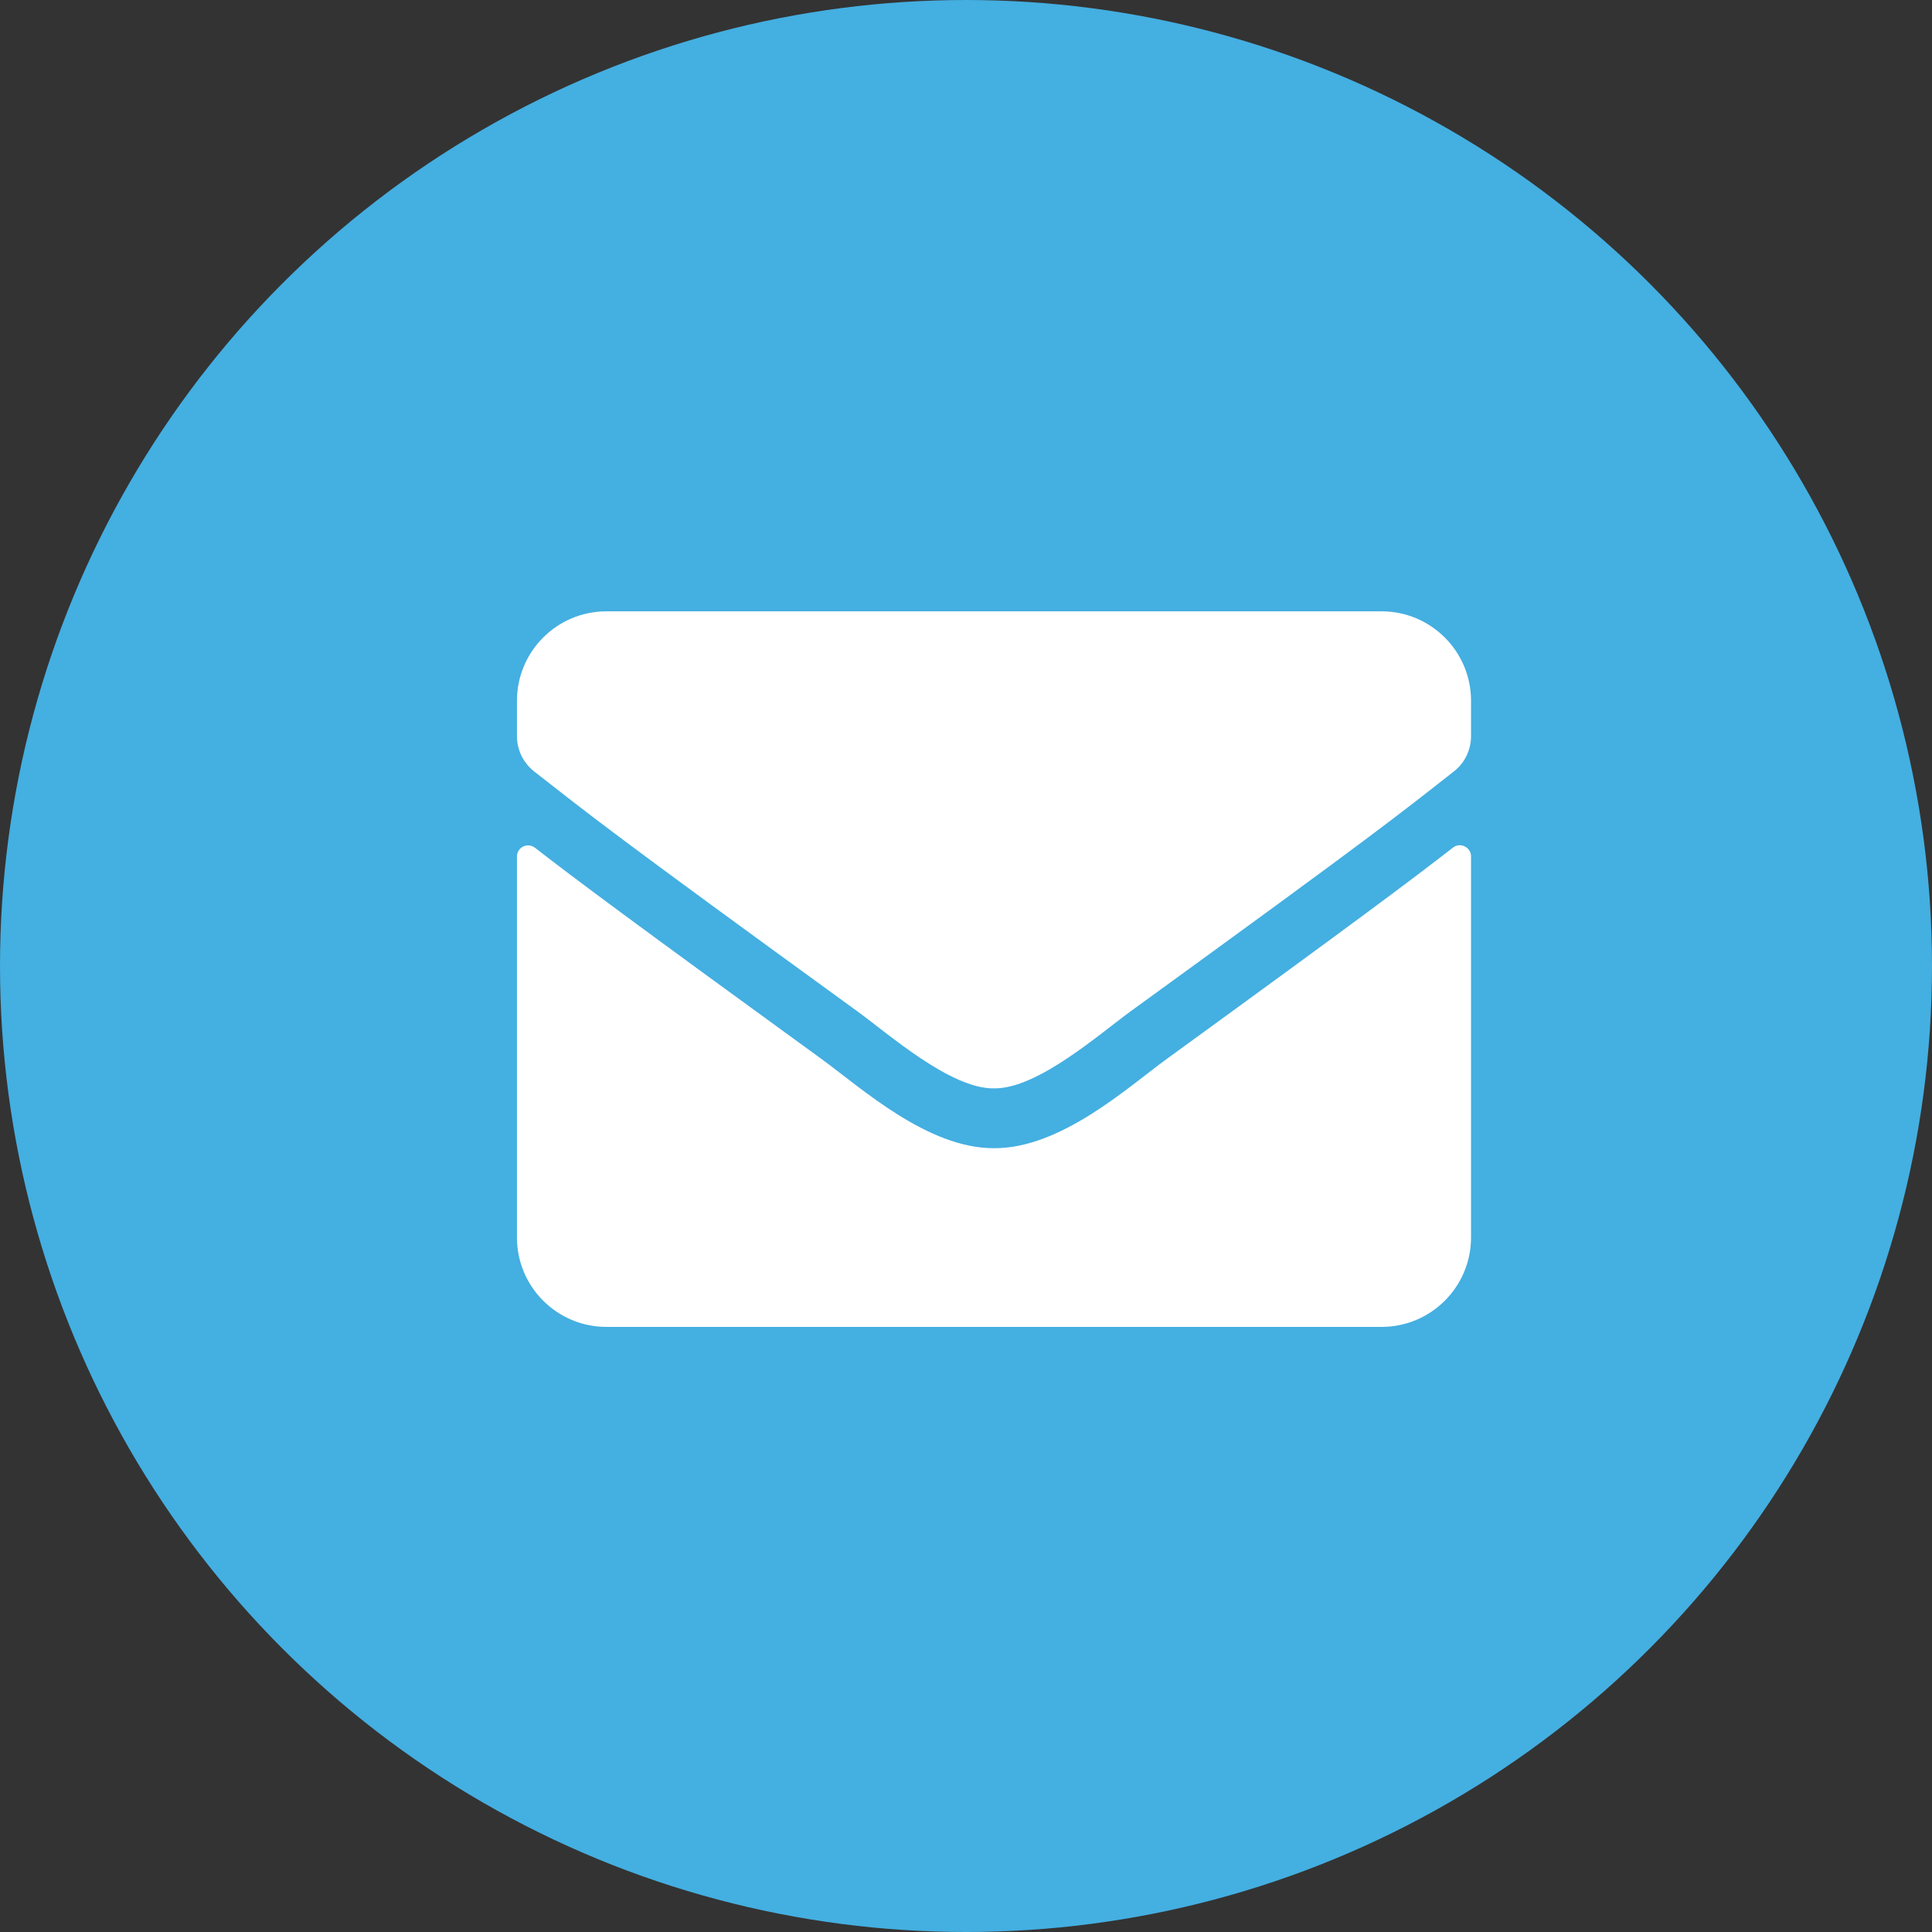
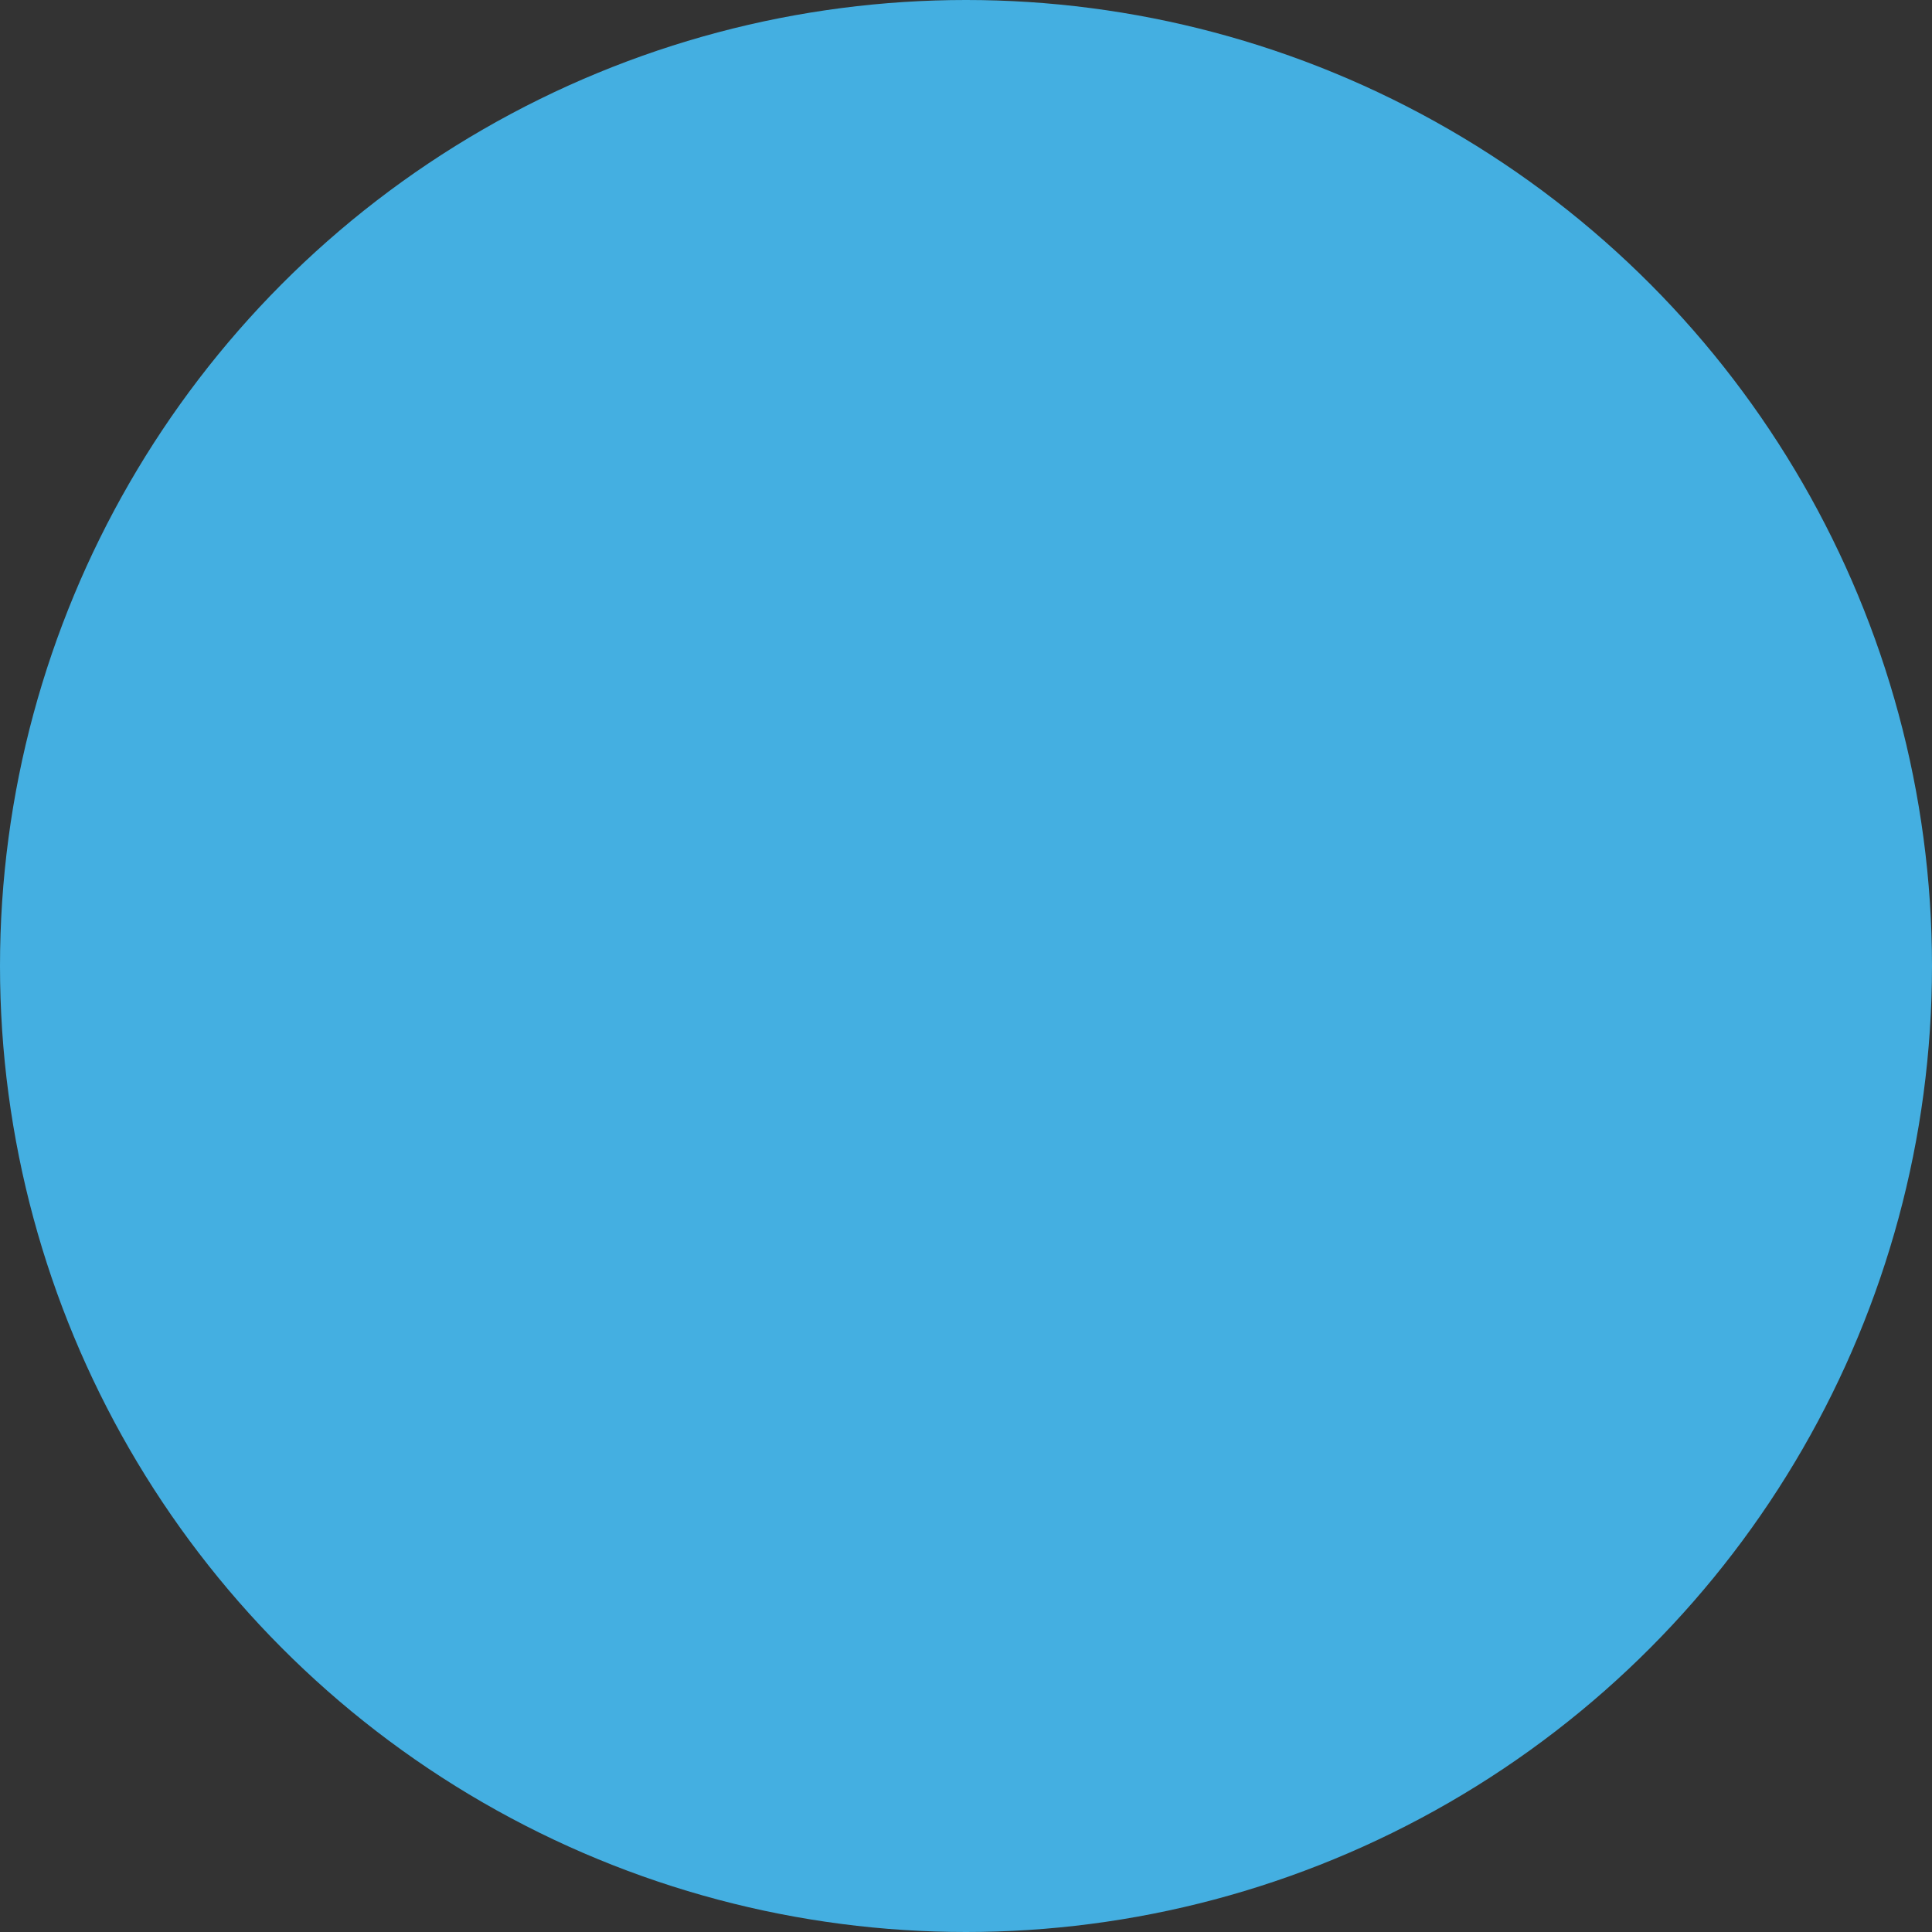
<svg xmlns="http://www.w3.org/2000/svg" width="54" height="54" viewBox="0 0 54 54" fill="none">
  <rect x="0" y="0" width="54" height="54" fill="#333333" stroke="none" />
  <circle cx="27" cy="27" r="27" fill="#44AFE1" />
-   <path d="M40.611 23.691C40.814 23.53 41.116 23.681 41.116 23.936V34.587C41.116 35.967 39.996 37.087 38.616 37.087H16.949C15.569 37.087 14.449 35.967 14.449 34.587V23.941C14.449 23.681 14.746 23.535 14.954 23.696C16.121 24.602 17.668 25.754 22.98 29.613C24.079 30.415 25.934 32.102 27.783 32.092C29.642 32.108 31.533 30.384 32.59 29.613C37.902 25.754 39.444 24.597 40.611 23.691ZM27.783 30.42C28.991 30.441 30.73 28.899 31.605 28.264C38.517 23.248 39.043 22.811 40.637 21.561C40.939 21.326 41.116 20.962 41.116 20.576V19.587C41.116 18.207 39.996 17.087 38.616 17.087H16.949C15.569 17.087 14.449 18.207 14.449 19.587V20.576C14.449 20.962 14.626 21.321 14.928 21.561C16.522 22.806 17.048 23.248 23.96 28.264C24.835 28.899 26.574 30.441 27.783 30.42Z" fill="white" />
</svg>